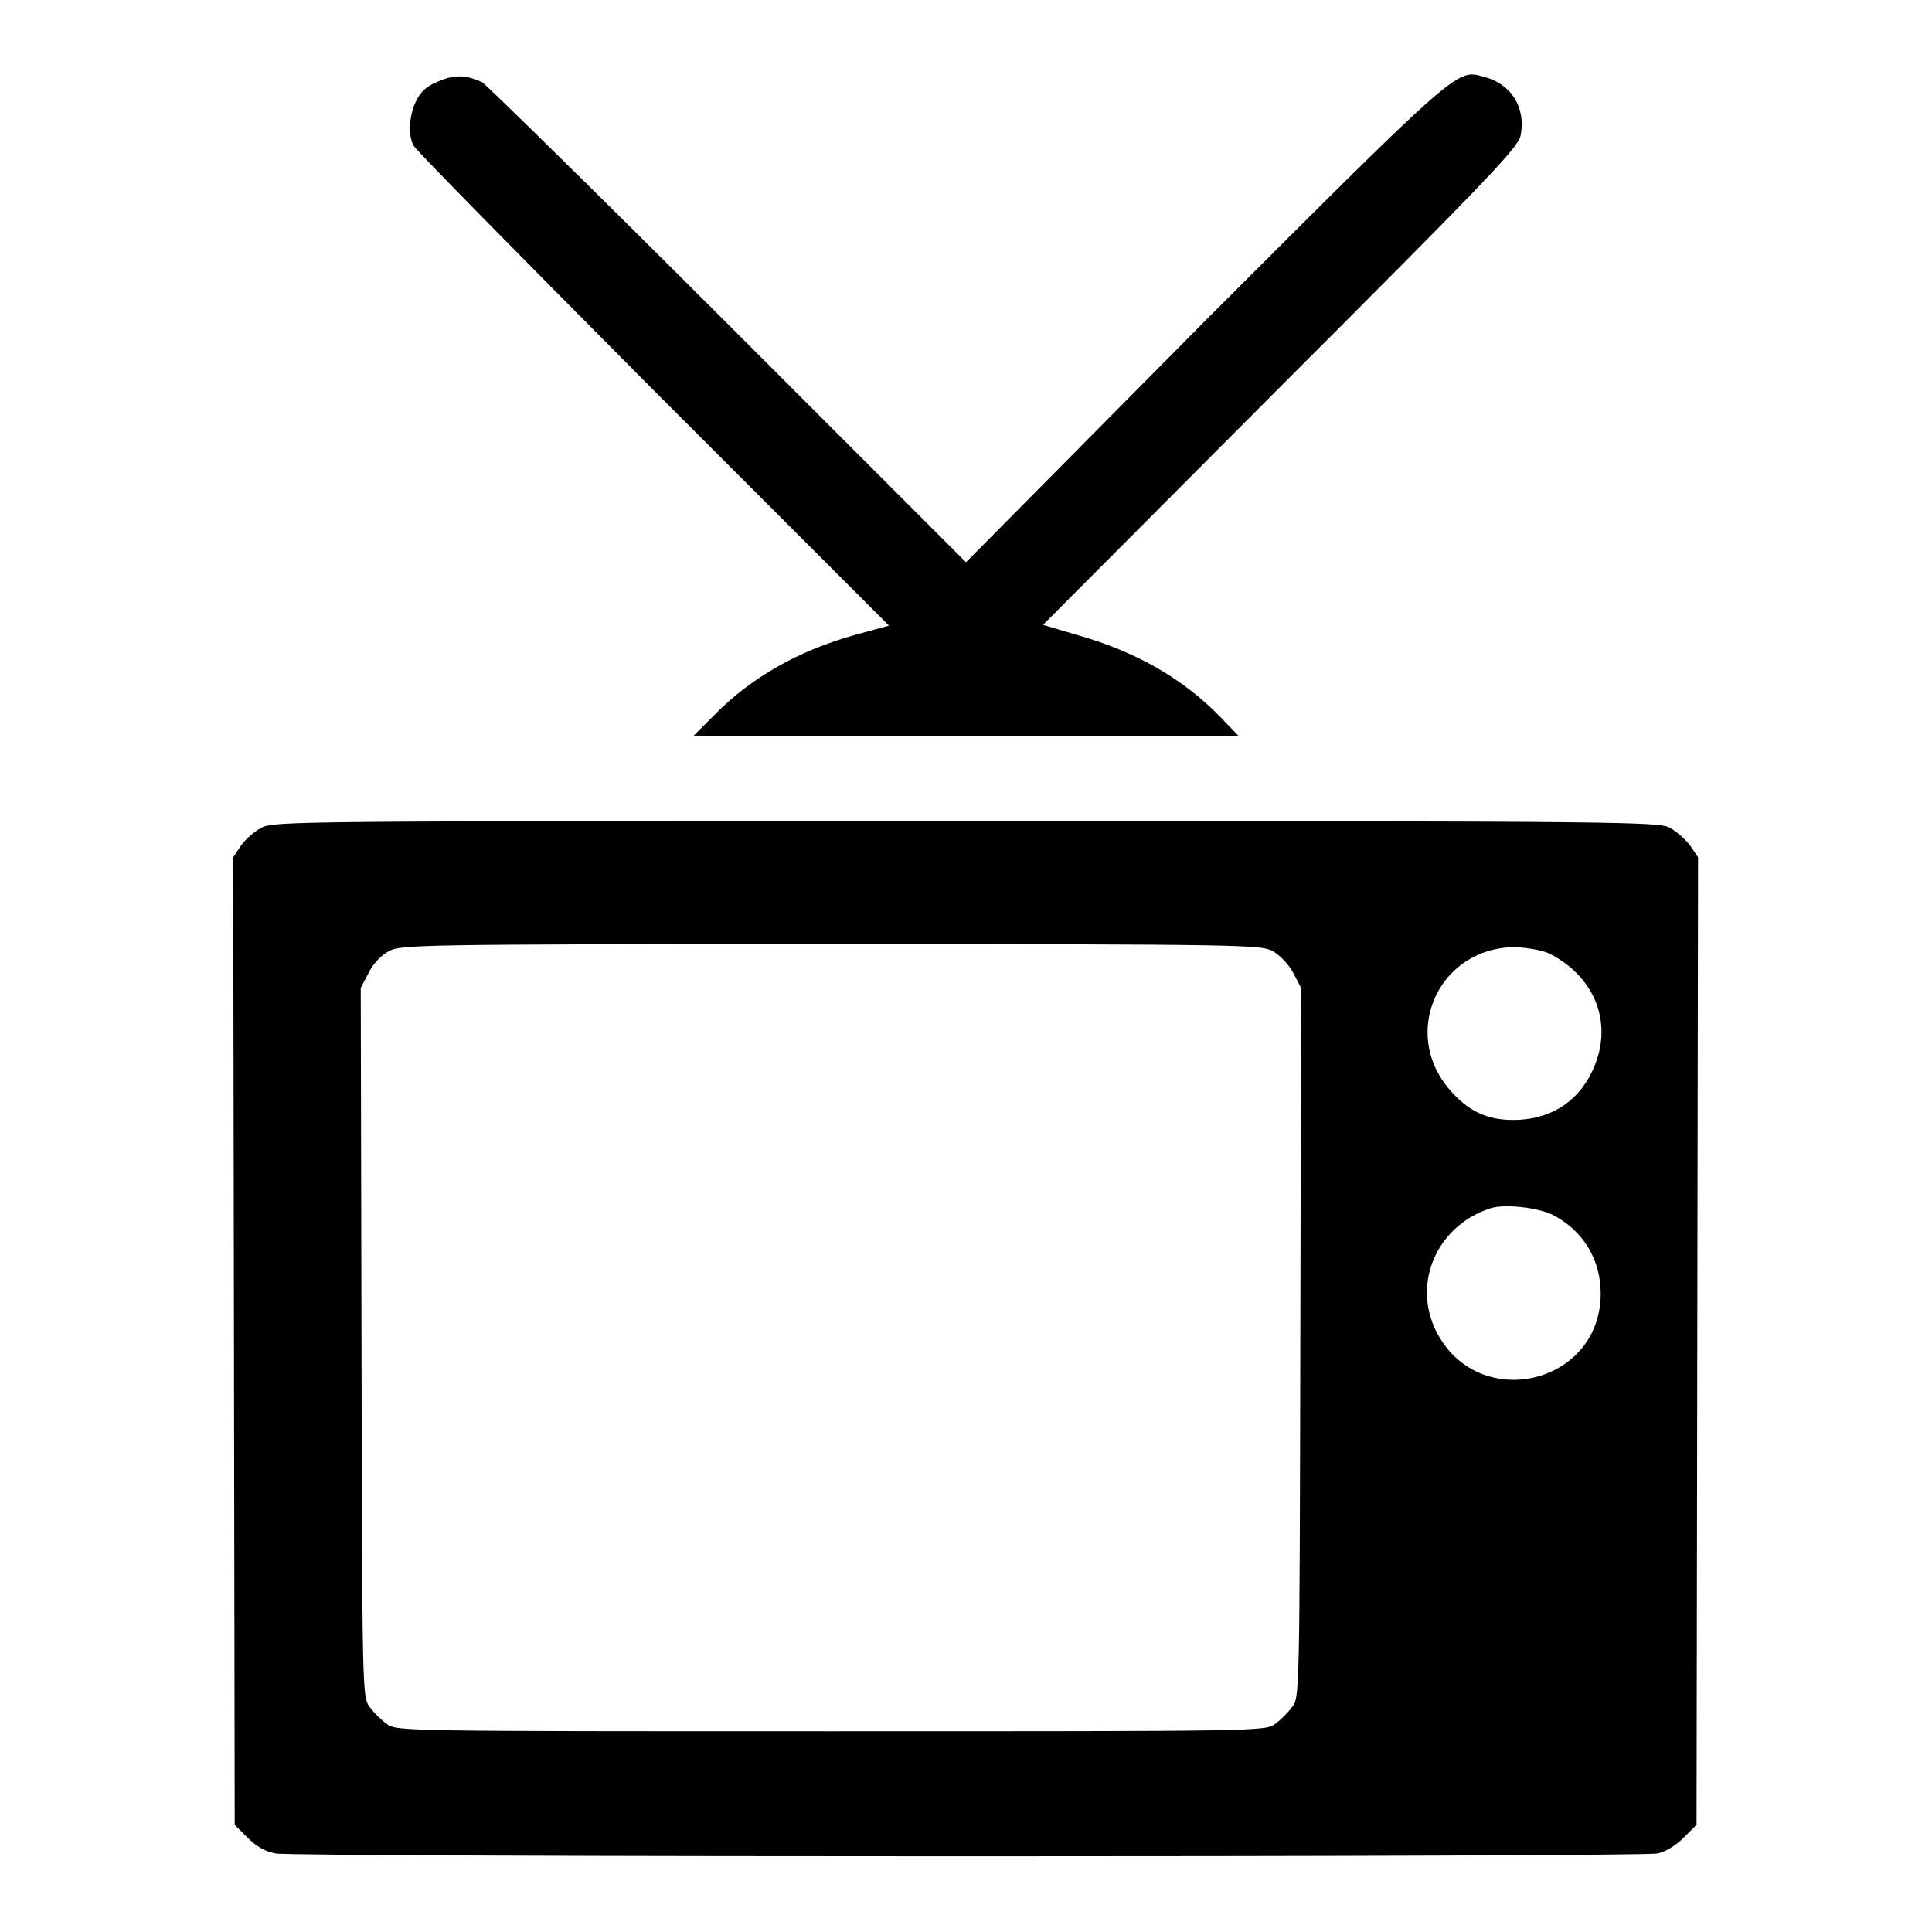
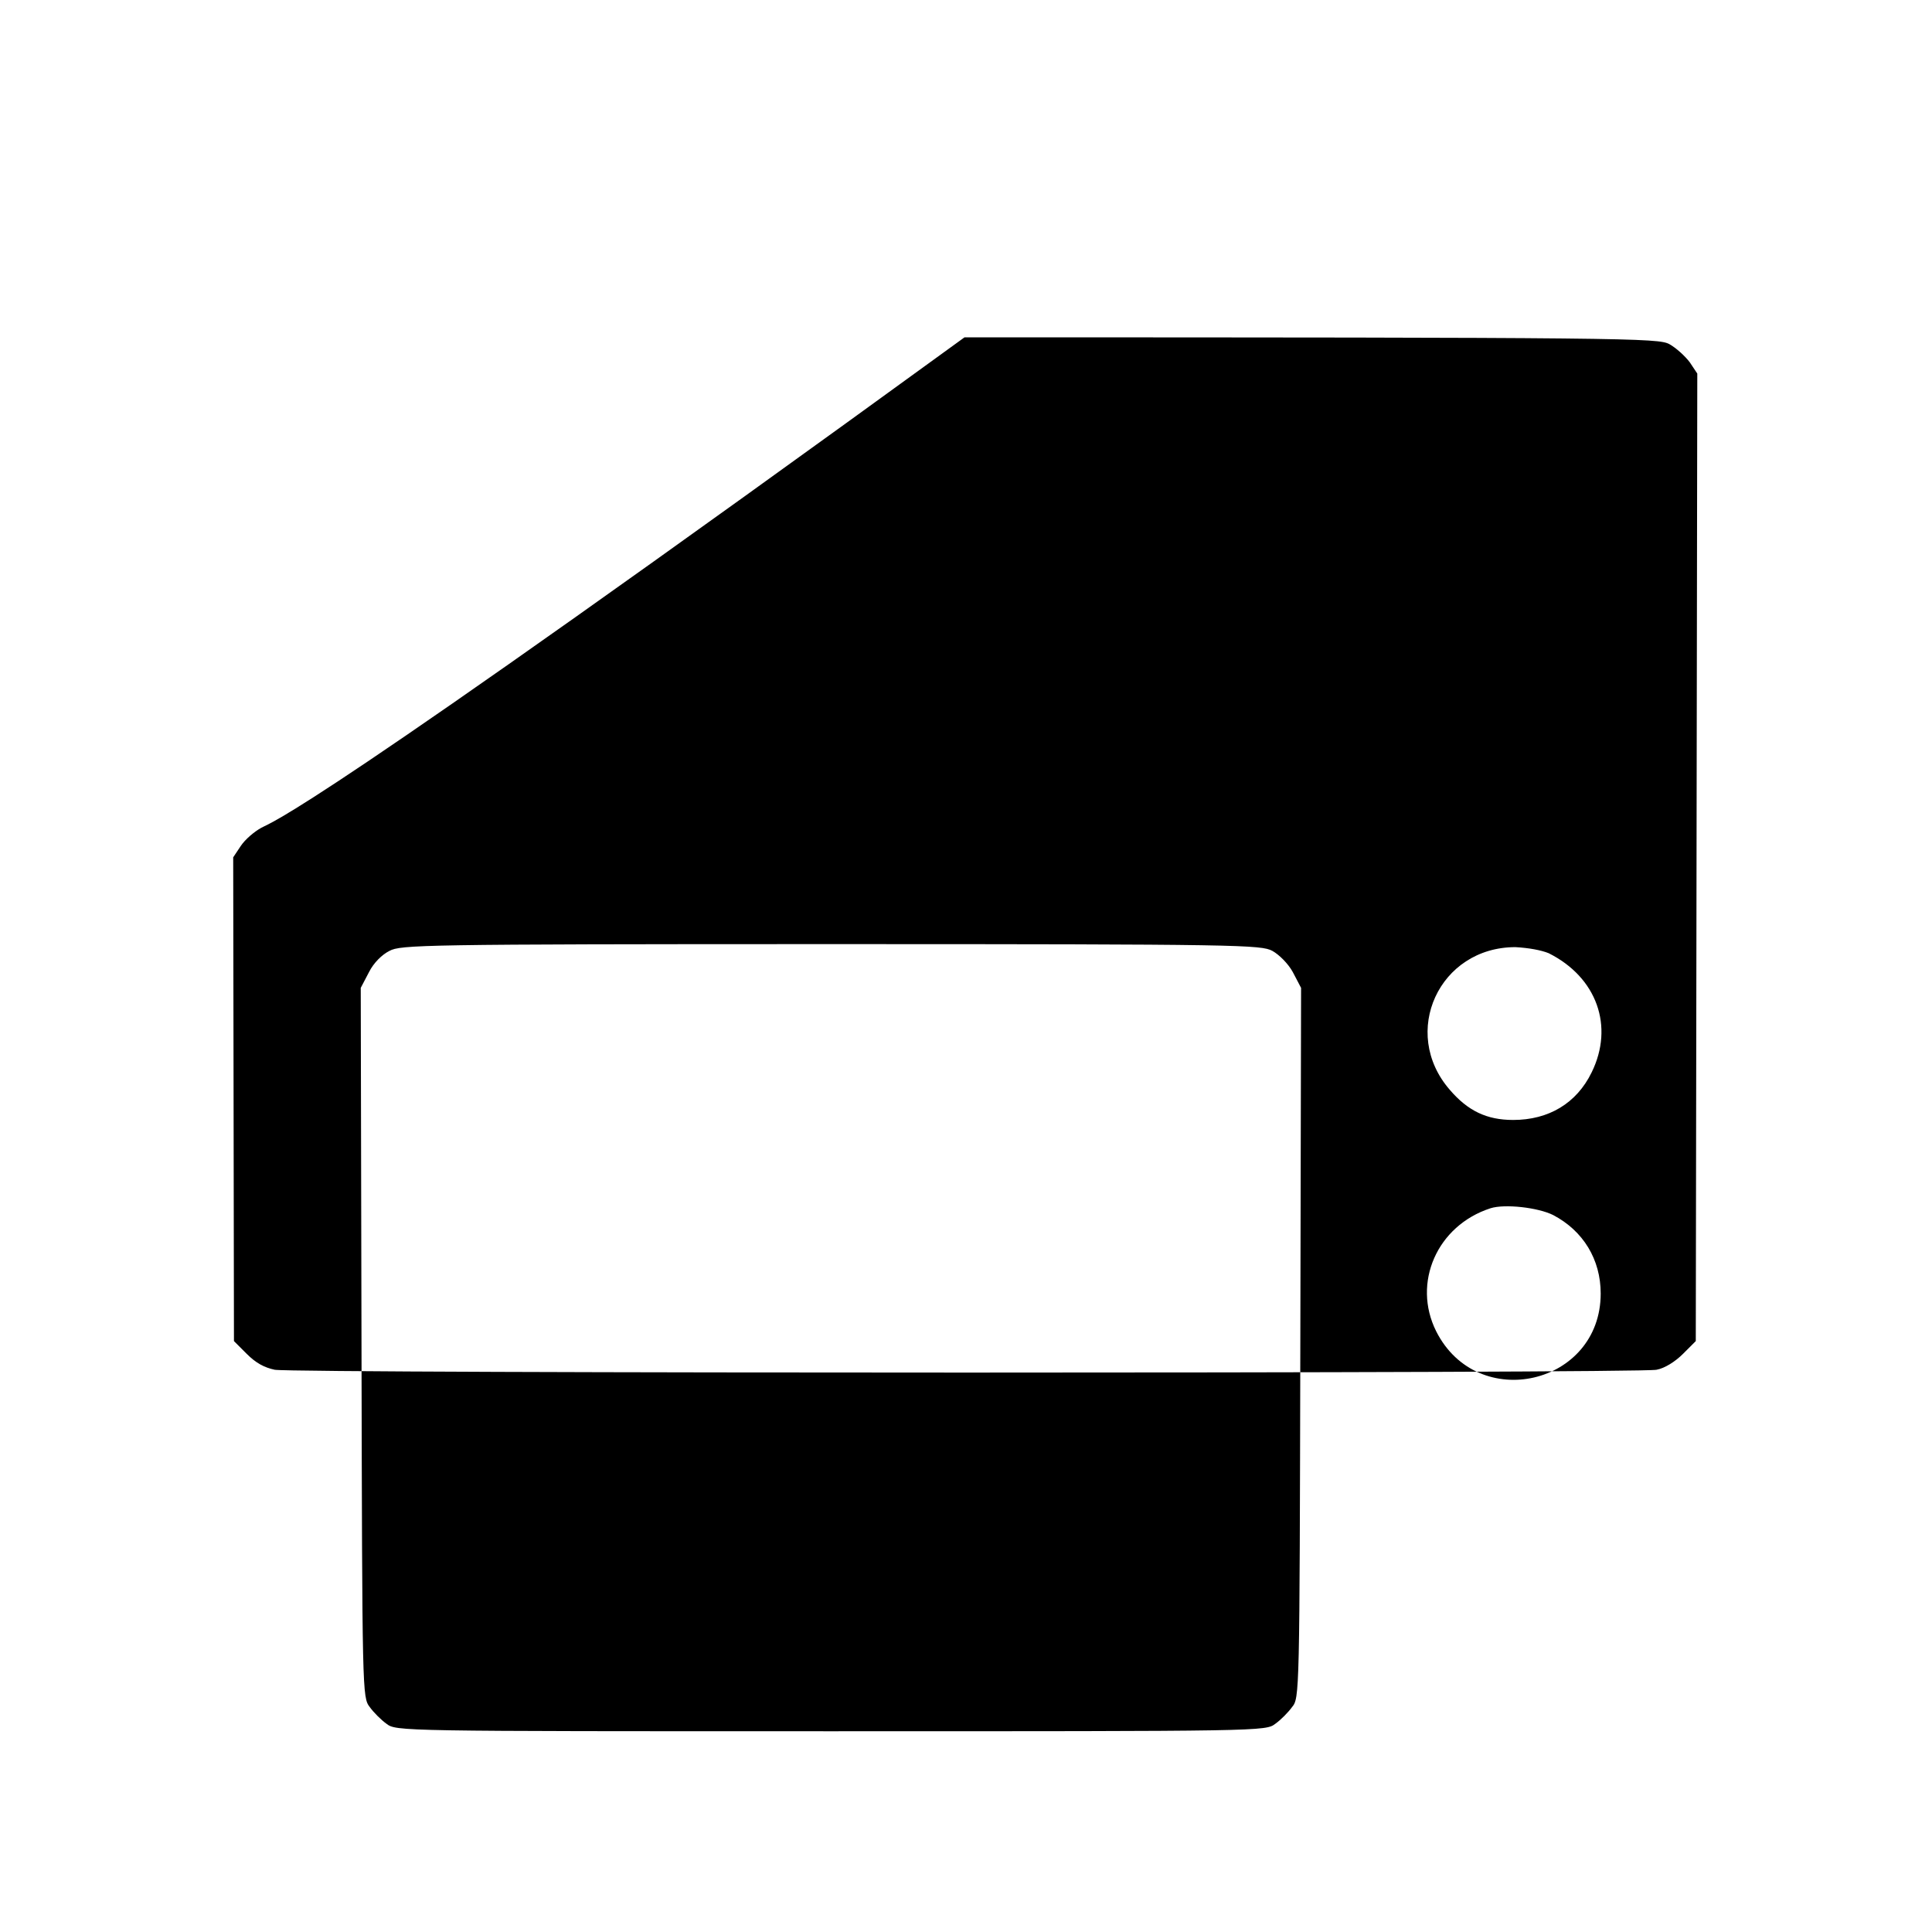
<svg xmlns="http://www.w3.org/2000/svg" version="1.1" x="0px" y="0px" viewBox="0 0 256 256" enable-background="new 0 0 256 256" xml:space="preserve">
  <g>
    <g>
      <g>
-         <path fill="#000000" d="M58.8,10.5c-2.2,0.8-3.1,1.5-3.9,3.4c-0.7,1.8-0.8,4.1-0.1,5.4c0.3,0.6,14.6,15.1,31.7,32.3l31.3,31.3l-4.4,1.2c-7.6,2.1-13.9,5.7-18.7,10.6l-2.8,2.8H128h36.1l-2.5-2.6c-5-5.1-11.2-8.6-19-10.8l-4.4-1.3l31.5-31.6c28.2-28.2,31.5-31.7,31.8-33.3c0.7-3.7-1.3-6.8-4.8-7.7c-3.7-1-2.8-1.9-37,32.3L128,74.5L96.4,42.9c-17.4-17.4-32-31.7-32.5-32C62,10,60.5,9.9,58.8,10.5z" />
-         <path fill="#000000" d="M34.6,109.7c-0.9,0.5-2.1,1.5-2.7,2.4l-1,1.5l0.1,64.1l0.1,64.1l1.7,1.7c1.2,1.2,2.3,1.8,3.7,2.1c2.8,0.5,180.8,0.5,183.1,0c1.1-0.2,2.5-1.1,3.5-2.1l1.7-1.7l0.1-64.1l0.1-64.1l-1-1.5c-0.6-0.8-1.8-1.9-2.7-2.4c-1.5-0.8-4.9-0.9-93.4-0.9C39.6,108.8,36.2,108.8,34.6,109.7z M168.6,126c0.9,0.5,2.1,1.7,2.7,2.8l1.1,2.1l-0.1,47c-0.1,46.7-0.1,47.1-1.1,48.3c-0.5,0.7-1.5,1.7-2.2,2.2c-1.3,1-1.4,1-58.9,1c-57.4,0-57.6,0-58.9-1c-0.7-0.5-1.7-1.5-2.2-2.2c-1-1.3-1-1.6-1.1-48.3l-0.1-47l1.1-2.1c0.6-1.2,1.7-2.3,2.7-2.8c1.5-0.8,4-0.9,58.6-0.9C164.6,125.1,167.1,125.2,168.6,126z M205.2,126.3c6.4,3.2,8.7,9.7,5.7,15.8c-2,4.1-5.7,6.3-10.4,6.3c-3.5,0-6-1.2-8.4-4c-6.6-7.6-1.4-18.9,8.7-18.9C202.6,125.6,204.2,125.9,205.2,126.3z M205.8,161c4,2.1,6.3,5.9,6.3,10.4c0,12.1-16.3,15.9-21.8,5c-3.2-6.4,0.1-14,7.2-16.3C199.4,159.5,203.8,160,205.8,161z" />
+         <path fill="#000000" d="M34.6,109.7c-0.9,0.5-2.1,1.5-2.7,2.4l-1,1.5l0.1,64.1l1.7,1.7c1.2,1.2,2.3,1.8,3.7,2.1c2.8,0.5,180.8,0.5,183.1,0c1.1-0.2,2.5-1.1,3.5-2.1l1.7-1.7l0.1-64.1l0.1-64.1l-1-1.5c-0.6-0.8-1.8-1.9-2.7-2.4c-1.5-0.8-4.9-0.9-93.4-0.9C39.6,108.8,36.2,108.8,34.6,109.7z M168.6,126c0.9,0.5,2.1,1.7,2.7,2.8l1.1,2.1l-0.1,47c-0.1,46.7-0.1,47.1-1.1,48.3c-0.5,0.7-1.5,1.7-2.2,2.2c-1.3,1-1.4,1-58.9,1c-57.4,0-57.6,0-58.9-1c-0.7-0.5-1.7-1.5-2.2-2.2c-1-1.3-1-1.6-1.1-48.3l-0.1-47l1.1-2.1c0.6-1.2,1.7-2.3,2.7-2.8c1.5-0.8,4-0.9,58.6-0.9C164.6,125.1,167.1,125.2,168.6,126z M205.2,126.3c6.4,3.2,8.7,9.7,5.7,15.8c-2,4.1-5.7,6.3-10.4,6.3c-3.5,0-6-1.2-8.4-4c-6.6-7.6-1.4-18.9,8.7-18.9C202.6,125.6,204.2,125.9,205.2,126.3z M205.8,161c4,2.1,6.3,5.9,6.3,10.4c0,12.1-16.3,15.9-21.8,5c-3.2-6.4,0.1-14,7.2-16.3C199.4,159.5,203.8,160,205.8,161z" />
      </g>
    </g>
  </g>
</svg>